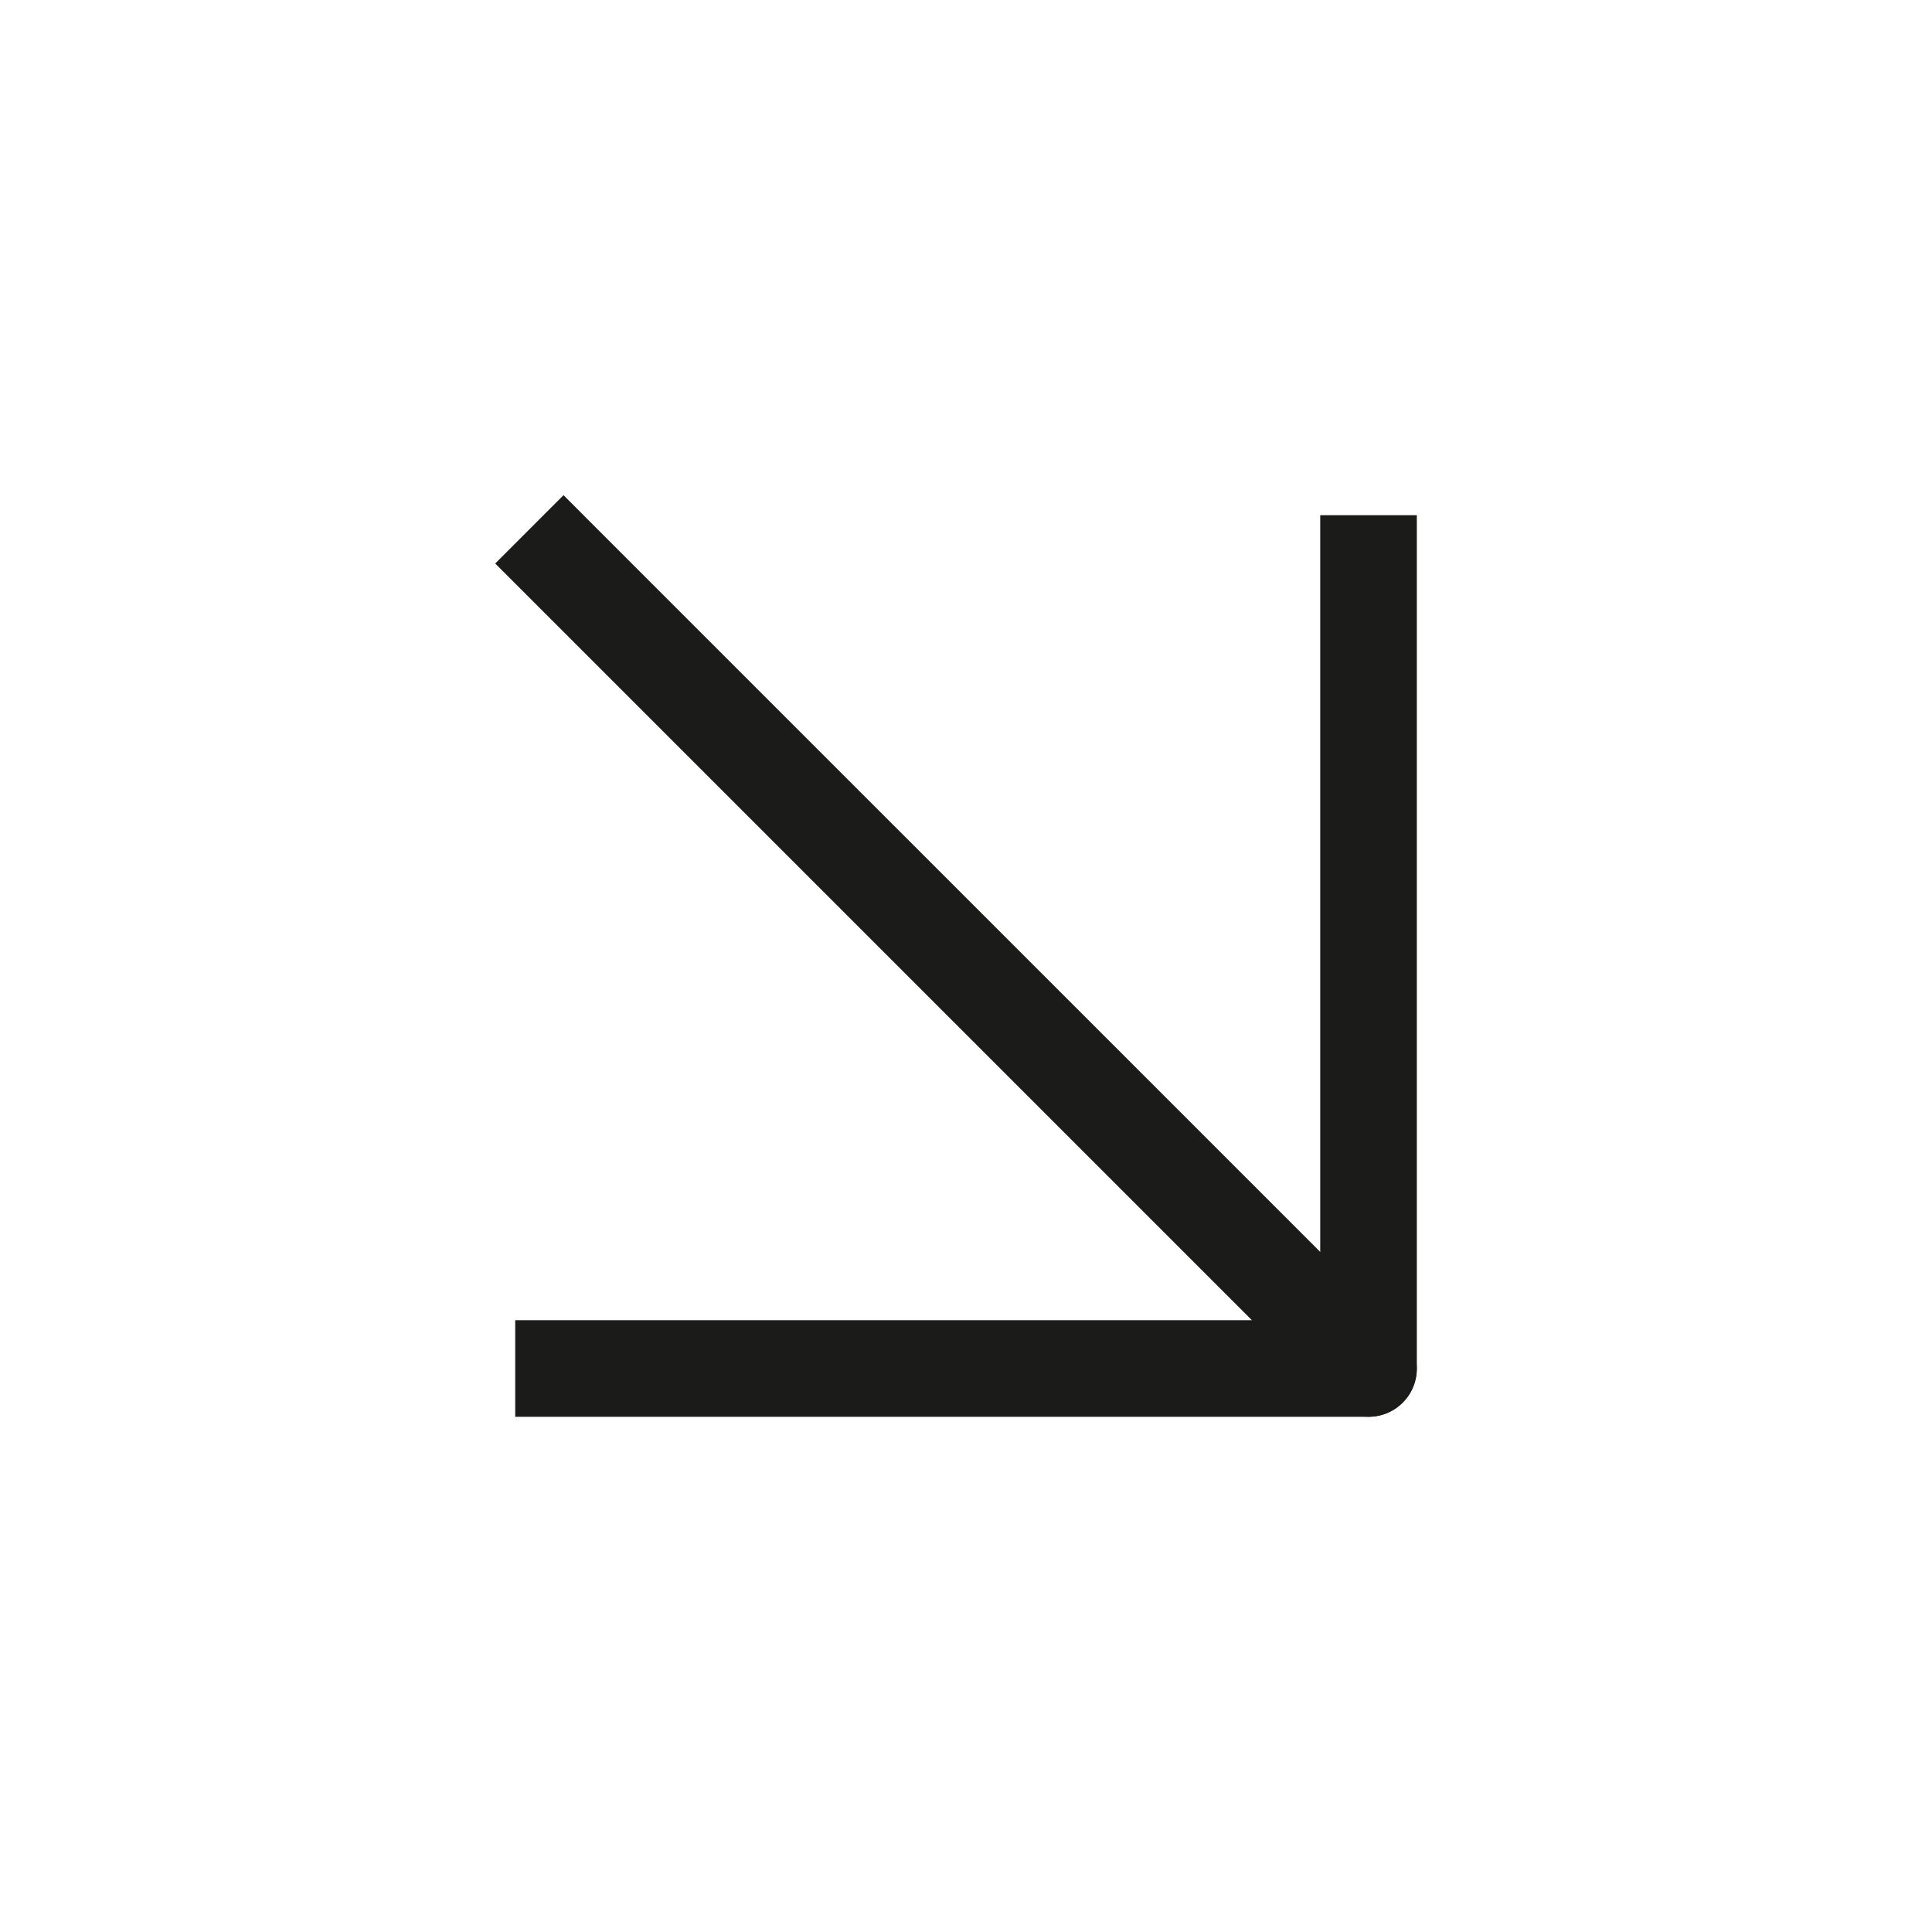
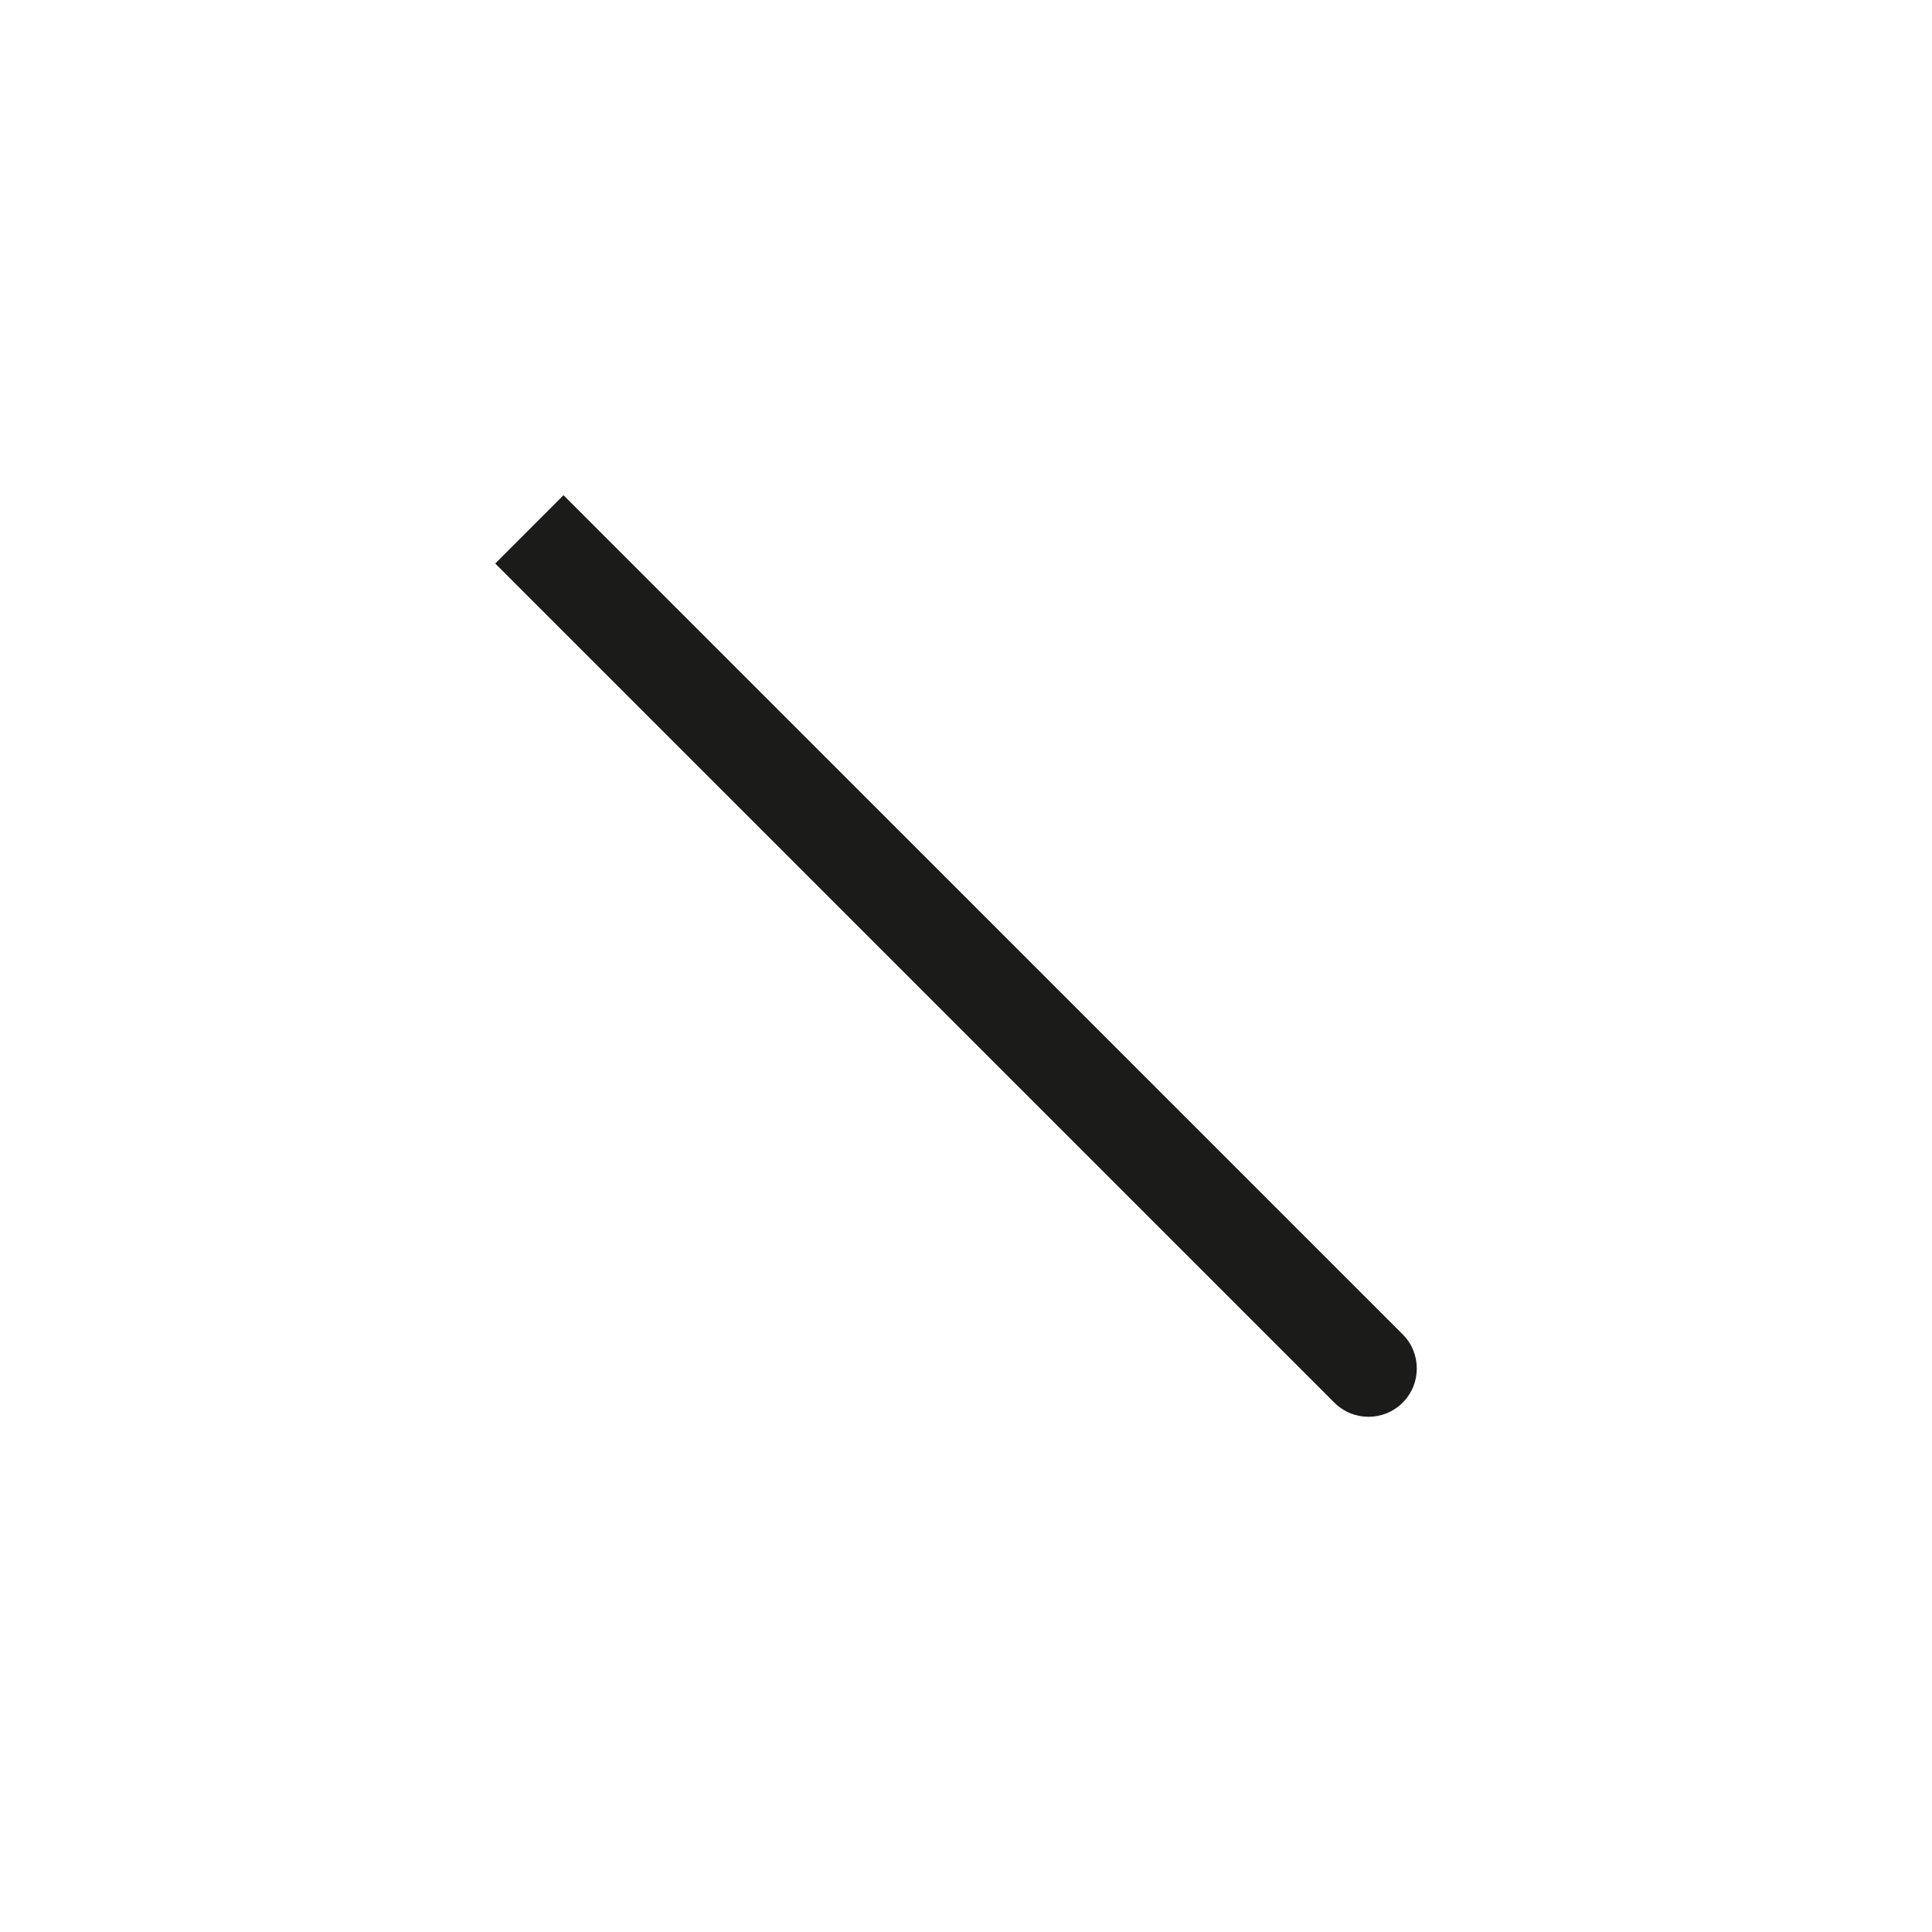
<svg xmlns="http://www.w3.org/2000/svg" width="40" height="40" viewBox="0 0 40 40" fill="none">
  <path d="M10.96 12.374L10.253 11.667L11.667 10.252L12.374 10.96L10.96 12.374ZM29.041 27.626C29.431 28.017 29.431 28.65 29.041 29.04C28.65 29.431 28.017 29.431 27.626 29.04L29.041 27.626ZM12.374 10.96L29.041 27.626L27.626 29.04L10.96 12.374L12.374 10.96Z" fill="#1B1B1A" />
-   <path d="M11.667 28.333H28.334V11.667" stroke="#1B1B1A" stroke-width="2" stroke-linecap="square" stroke-linejoin="round" />
</svg>